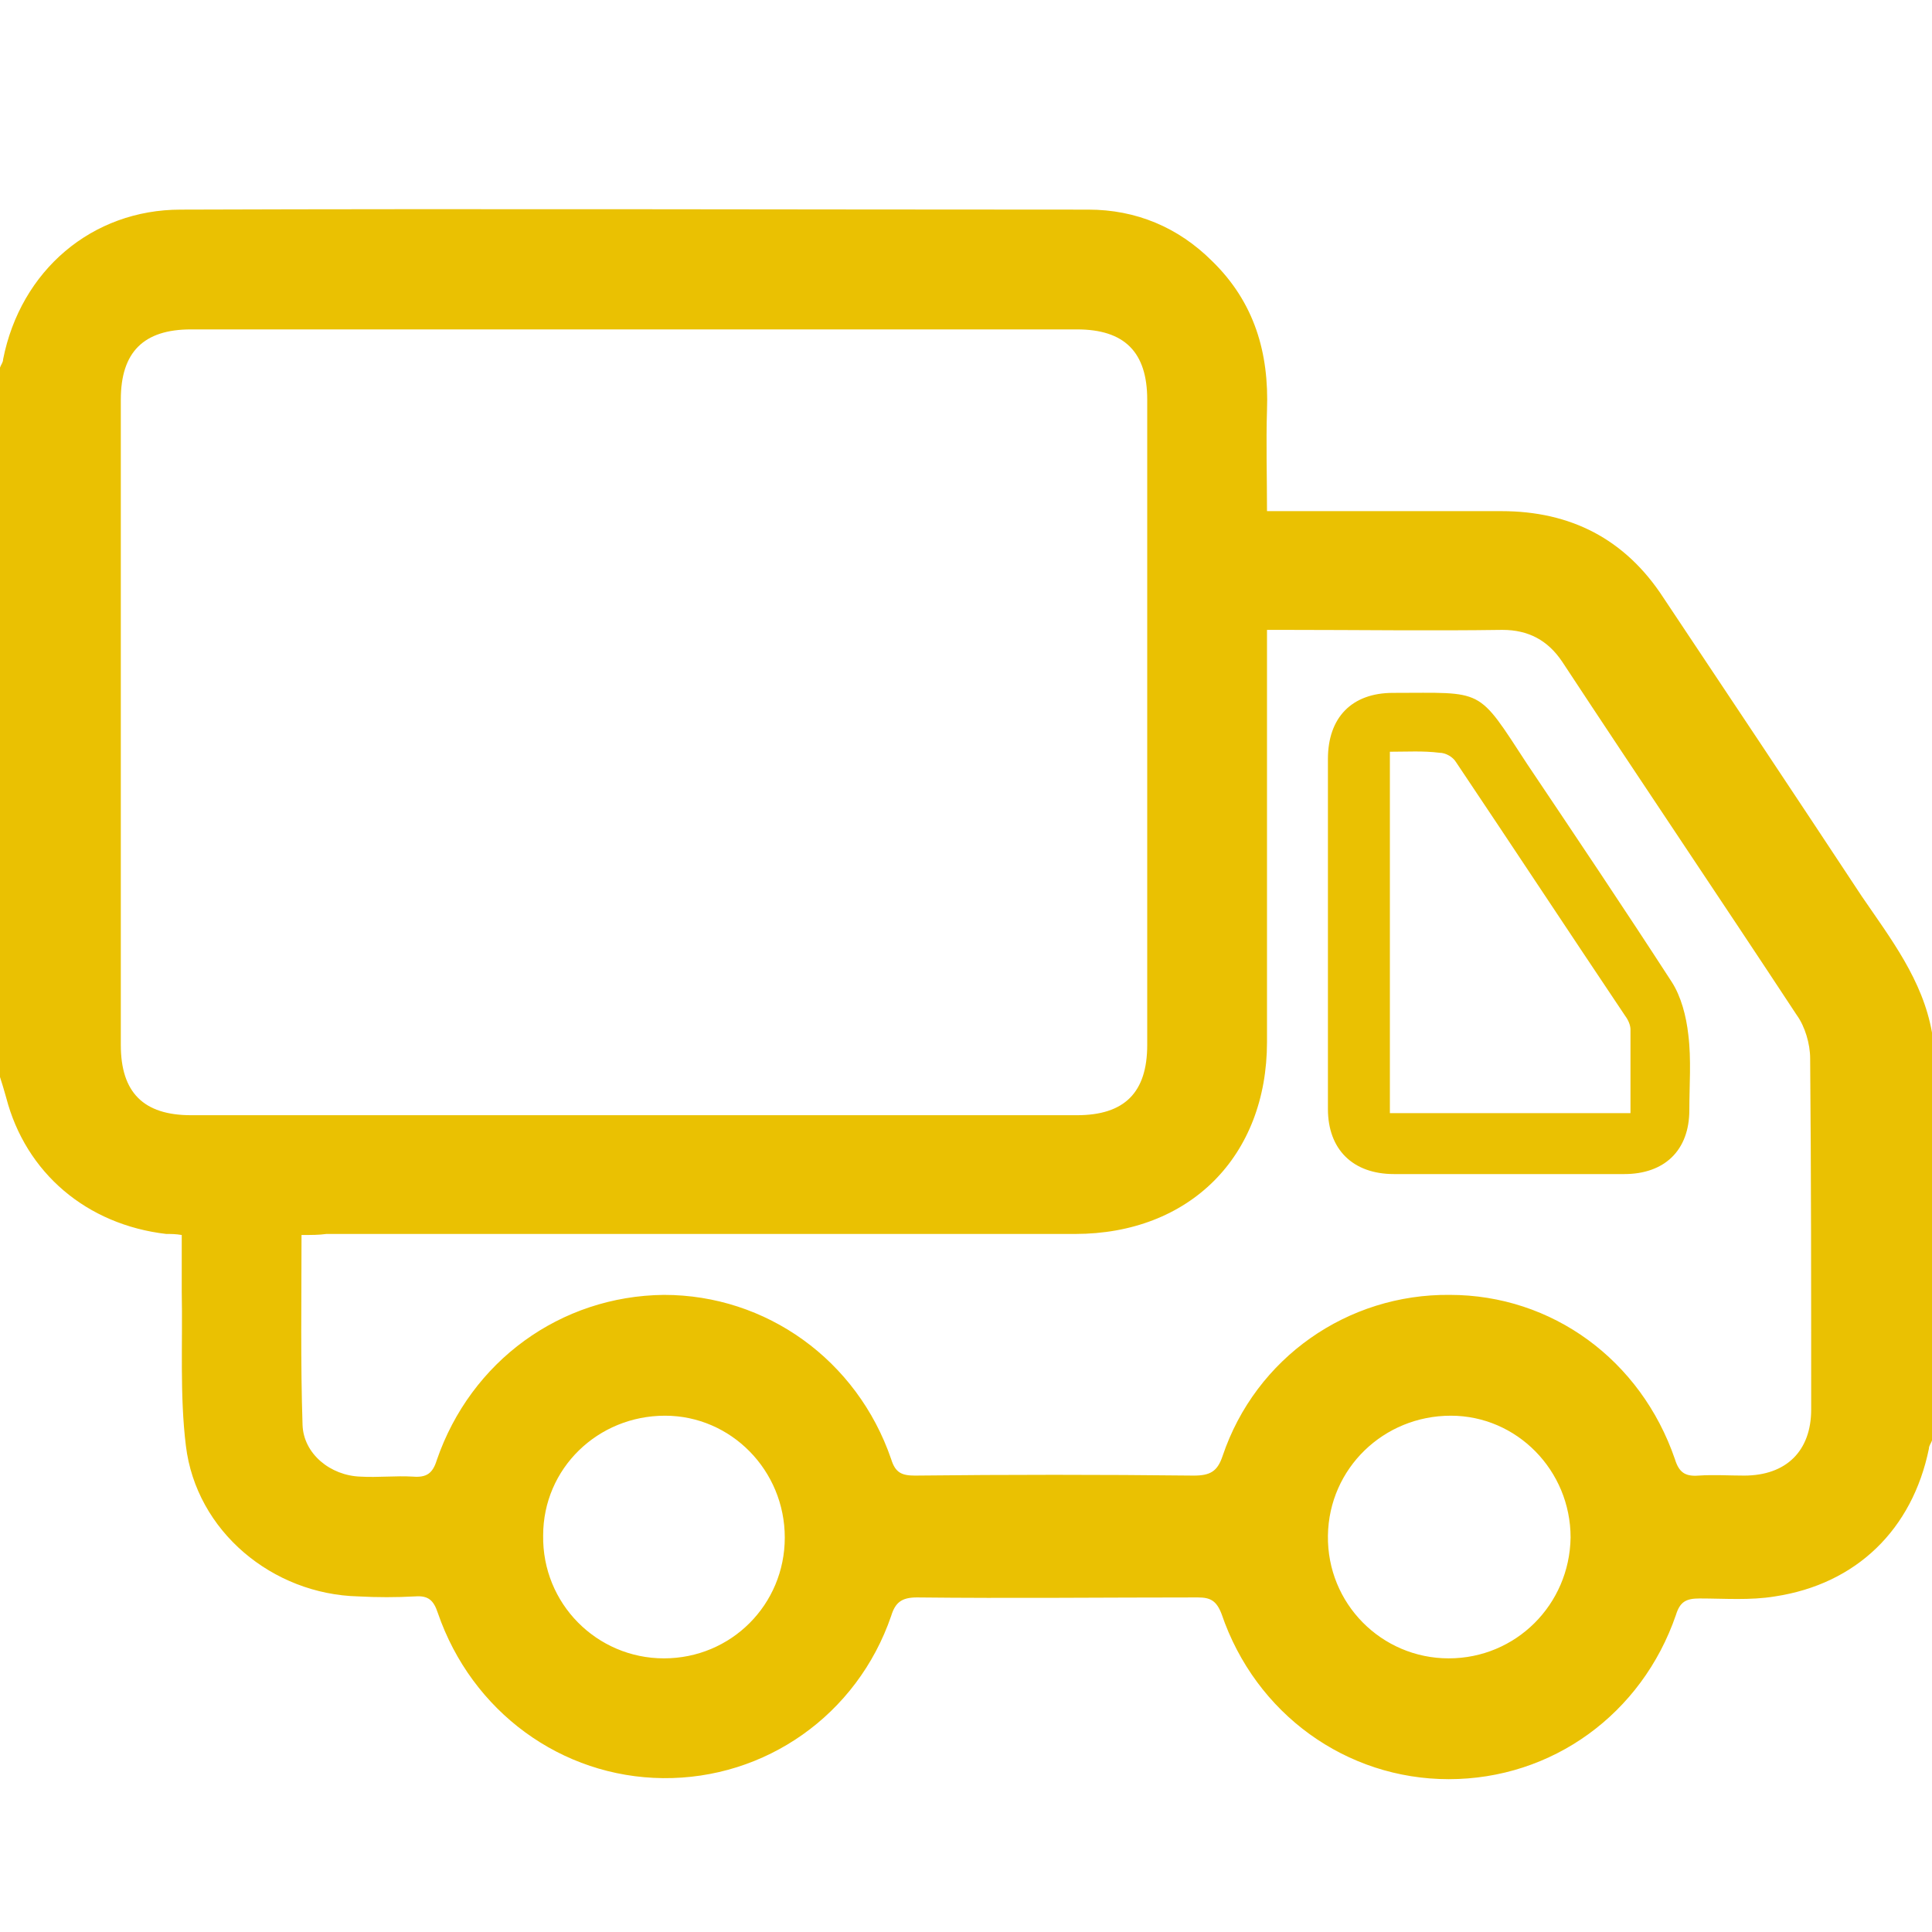
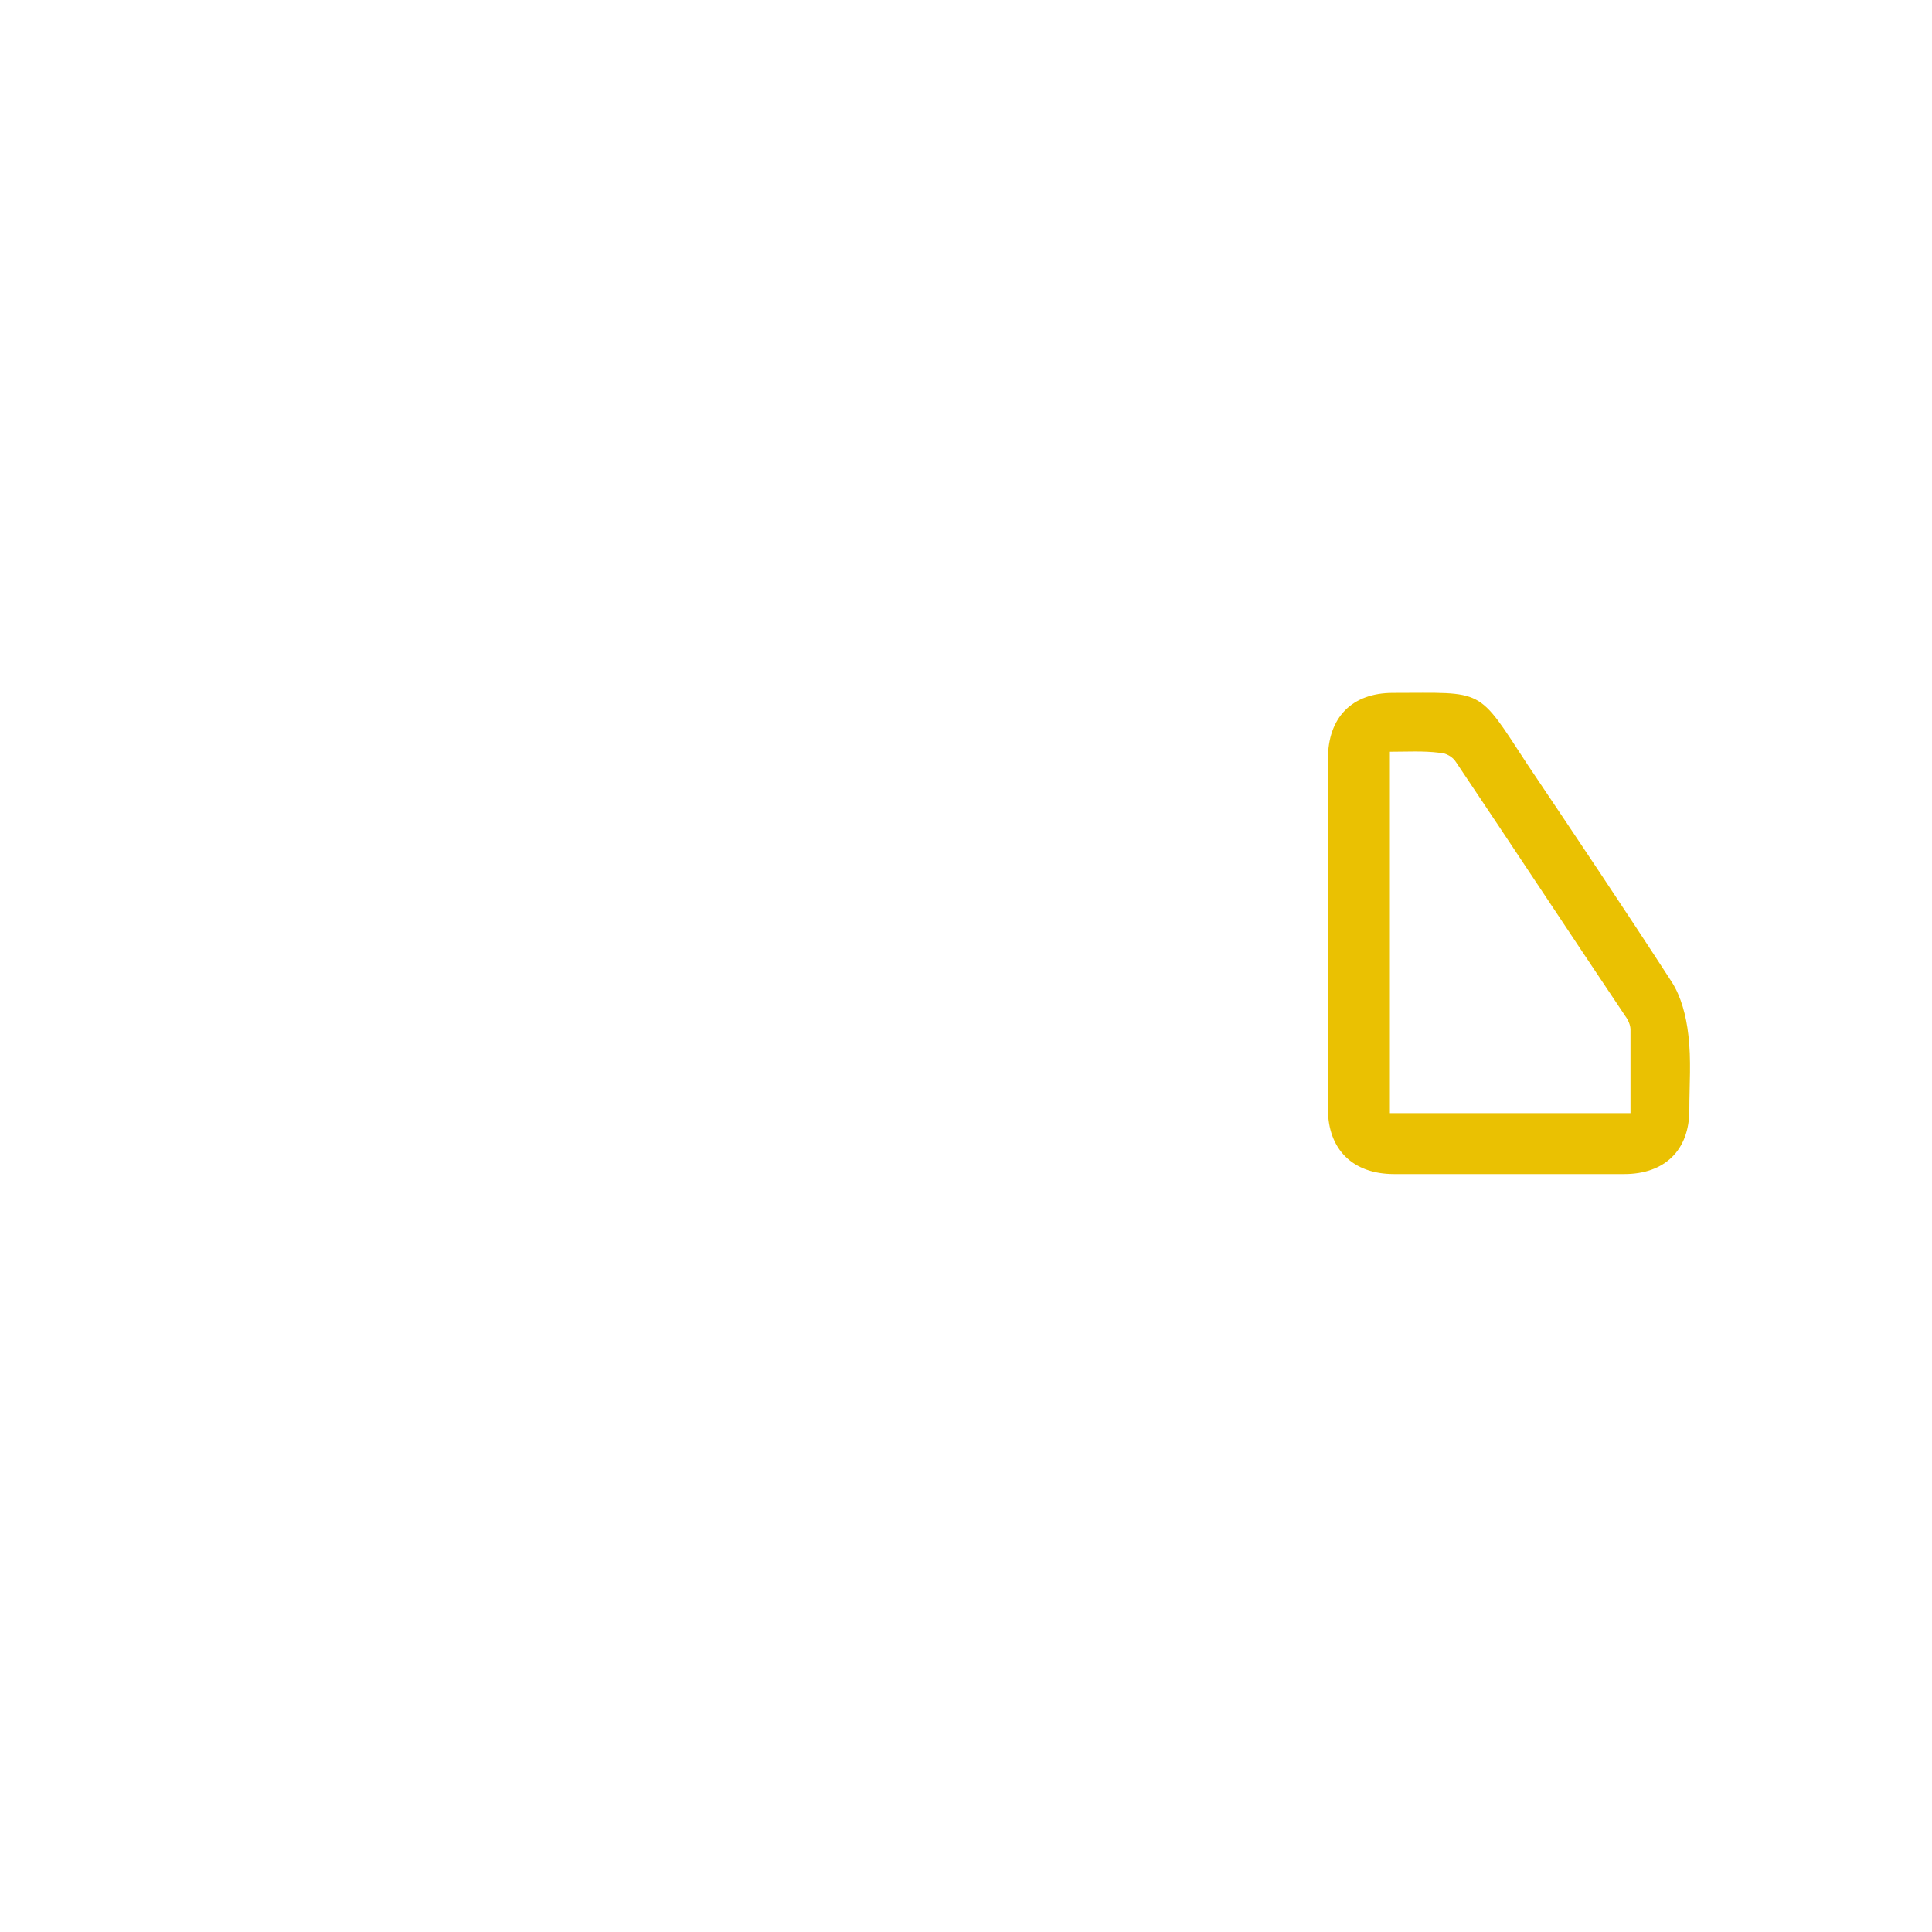
<svg xmlns="http://www.w3.org/2000/svg" version="1.1" id="Capa_1" x="0px" y="0px" viewBox="0 0 187.1 187.1" style="enable-background:new 0 0 187.1 187.1;" xml:space="preserve">
  <style type="text/css">
	.st0{fill:#eac102;}
</style>
  <g>
-     <path class="st0" d="M0,104.3c0-22.9,0-45.8,0-68.7c0.1-0.3,0.3-0.5,0.3-0.8C2,26.2,8.9,20.3,17.5,20.3c29.3-0.1,58.6,0,87.9,0   c4.6,0,8.7,1.7,12,5c4.1,4,5.5,8.9,5.3,14.4c-0.1,3.2,0,6.4,0,9.8c0.9,0,1.5,0,2.2,0c6.8,0,13.6,0,20.5,0c6.7,0,12,2.7,15.7,8.4   c6.4,9.6,12.8,19.2,19.2,28.9c2.8,4.1,5.9,8.1,6.8,13.2c0,13.2,0,26.3,0,39.5c-0.1,0.3-0.3,0.5-0.3,0.8c-1.6,7.8-7,13.1-14.9,14.3   c-2.4,0.4-4.9,0.2-7.3,0.2c-1.3,0-1.9,0.3-2.3,1.6c-3.3,9.6-12,15.9-22,15.9c-9.9,0-18.7-6.3-22-16c-0.5-1.3-1.1-1.6-2.3-1.6   c-9.1,0-18.1,0.1-27.2,0c-1.5,0-2.1,0.5-2.5,1.8c-3.3,9.6-12.2,15.8-22.1,15.7c-9.8-0.1-18.5-6.4-21.8-16c-0.4-1.2-0.9-1.7-2.2-1.6   c-1.8,0.1-3.7,0.1-5.5,0C26.4,154.4,19,148.3,18,140c-0.6-4.9-0.3-10-0.4-14.9c0-1.8,0-3.6,0-5.5c-0.6-0.1-1-0.1-1.5-0.1   c-7.7-0.9-13.6-5.9-15.5-13.2C0.4,105.6,0.2,104.9,0,104.3z M61.4,31.9c-14.3,0-28.6,0-42.9,0c-4.6,0-6.8,2.2-6.8,6.8   c0,20.8,0,41.6,0,62.5c0,4.6,2.2,6.8,6.8,6.8c28.6,0,57.2,0,85.8,0c4.6,0,6.8-2.2,6.8-6.8c0-20.8,0-41.6,0-62.5   c0-4.6-2.2-6.8-6.8-6.8C90,31.9,75.7,31.9,61.4,31.9z M29.2,119.6c0,6.3-0.1,12.4,0.1,18.4c0.1,2.8,2.7,4.9,5.6,5   c1.7,0.1,3.4-0.1,5.1,0c1.3,0.1,1.9-0.3,2.3-1.6c3.3-9.6,12-15.9,22-16c9.9,0,18.7,6.3,22,15.9c0.4,1.3,1,1.6,2.3,1.6   c9-0.1,18-0.1,27,0c1.6,0,2.3-0.4,2.8-1.9c3.2-9.5,12.1-15.7,22-15.6c9.9,0,18.5,6.3,21.8,15.9c0.4,1.3,1,1.7,2.3,1.6   c1.5-0.1,2.9,0,4.4,0c4.1,0,6.5-2.4,6.5-6.4c0-11.3,0-22.7-0.1-34c0-1.4-0.5-3.1-1.3-4.2c-7.5-11.4-15.2-22.8-22.7-34.2   c-1.4-2.1-3.3-3.1-5.8-3.1c-7,0.1-14,0-21,0c-0.6,0-1.2,0-1.8,0c0,1,0,1.7,0,2.5c0,12.5,0,25,0,37.4c0,11.1-7.5,18.6-18.6,18.6   c-24.2,0-48.3,0-72.5,0C30.9,119.6,30.2,119.6,29.2,119.6z M152.1,148.9c0-6.5-5.2-11.8-11.6-11.8c-6.5,0-11.8,5.1-11.9,11.6   c-0.1,6.6,5.2,11.9,11.7,11.9S152,155.4,152.1,148.9z M76,148.9c0-6.5-5.2-11.8-11.6-11.8c-6.5,0-11.8,5.1-11.8,11.6   c-0.1,6.6,5.2,11.9,11.7,11.9S76,155.4,76,148.9z" />
    <path class="st0" d="M146,113.7c-3.7,0-7.3,0-11,0c-4,0-6.4-2.4-6.4-6.3c0-11.3,0-22.6,0-33.9c0-4,2.3-6.4,6.3-6.4   c8.9,0,8.1-0.6,13,6.9c4.7,7,9.4,14,14,21.1c0.9,1.4,1.4,3.3,1.6,5.1c0.3,2.4,0.1,4.9,0.1,7.3c0,3.9-2.4,6.2-6.3,6.2   C153.6,113.7,149.8,113.7,146,113.7z M134.6,72.8c0,11.9,0,23.4,0,35c7.8,0,15.5,0,23.3,0c0-2.8,0-5.5,0-8.1c0-0.4-0.2-0.9-0.5-1.3   c-5.5-8.2-10.9-16.4-16.4-24.6c-0.3-0.5-1-0.9-1.6-0.9C137.8,72.7,136.3,72.8,134.6,72.8z" />
  </g>
</svg>